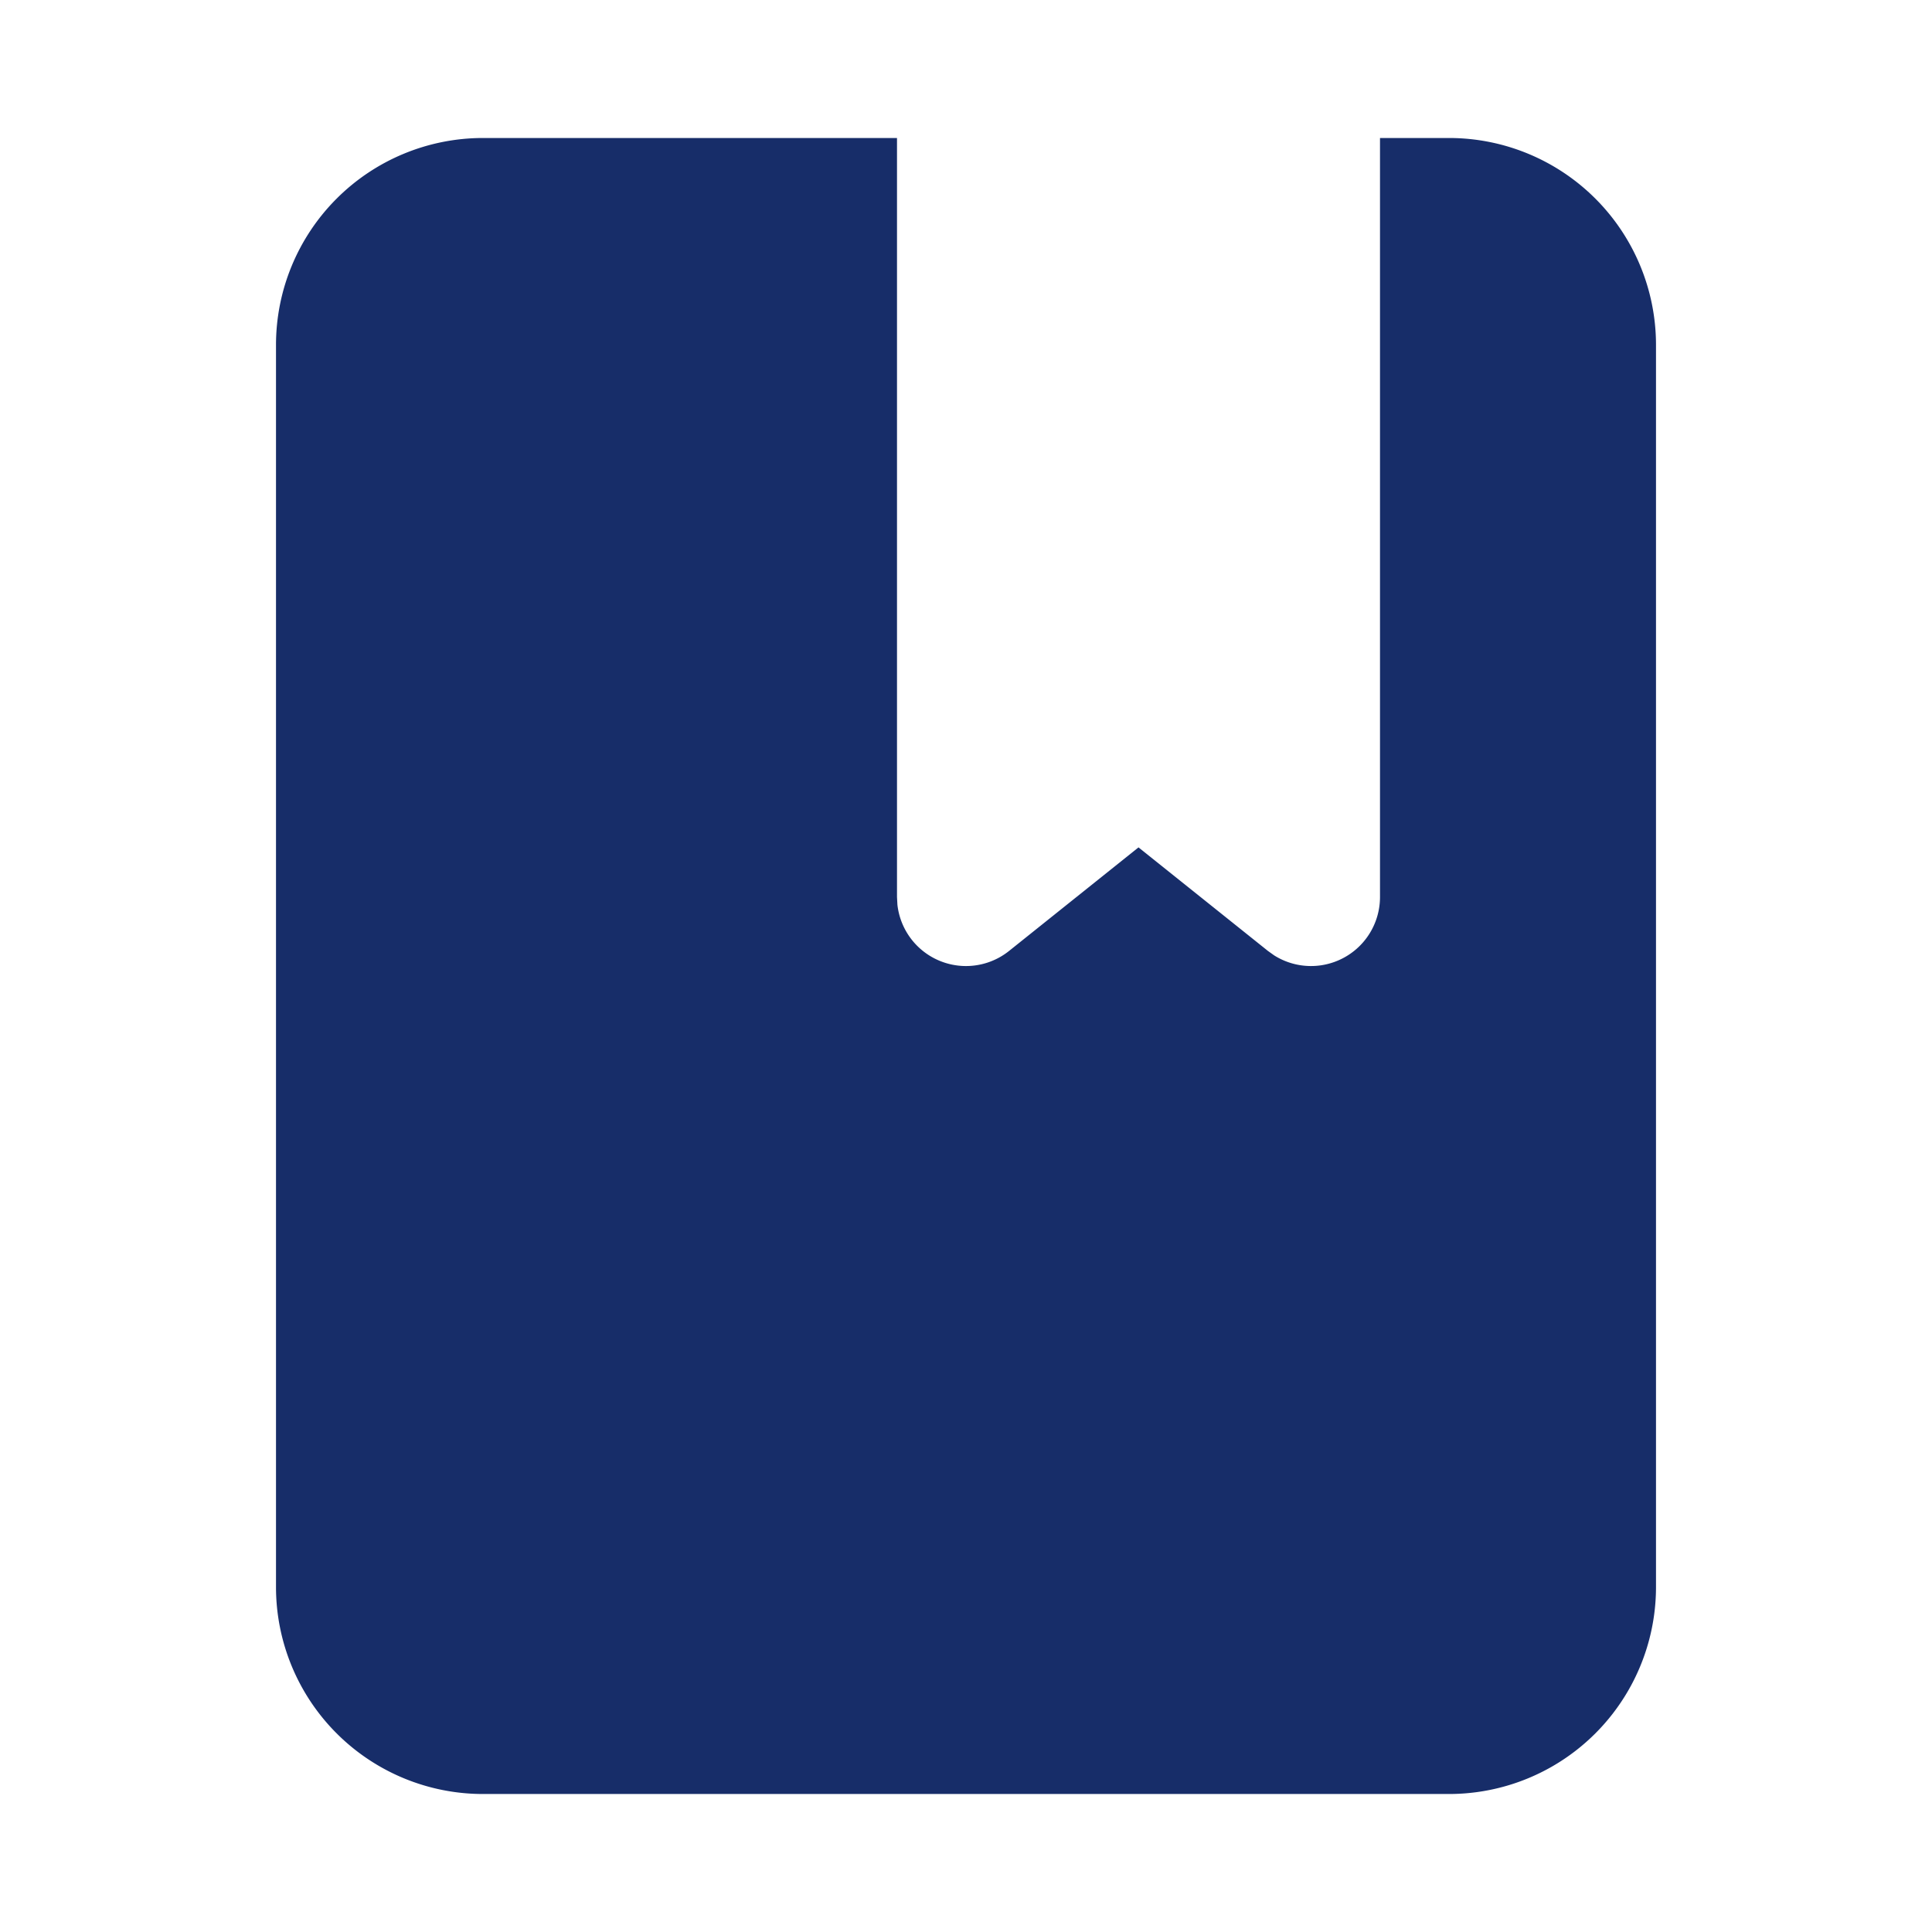
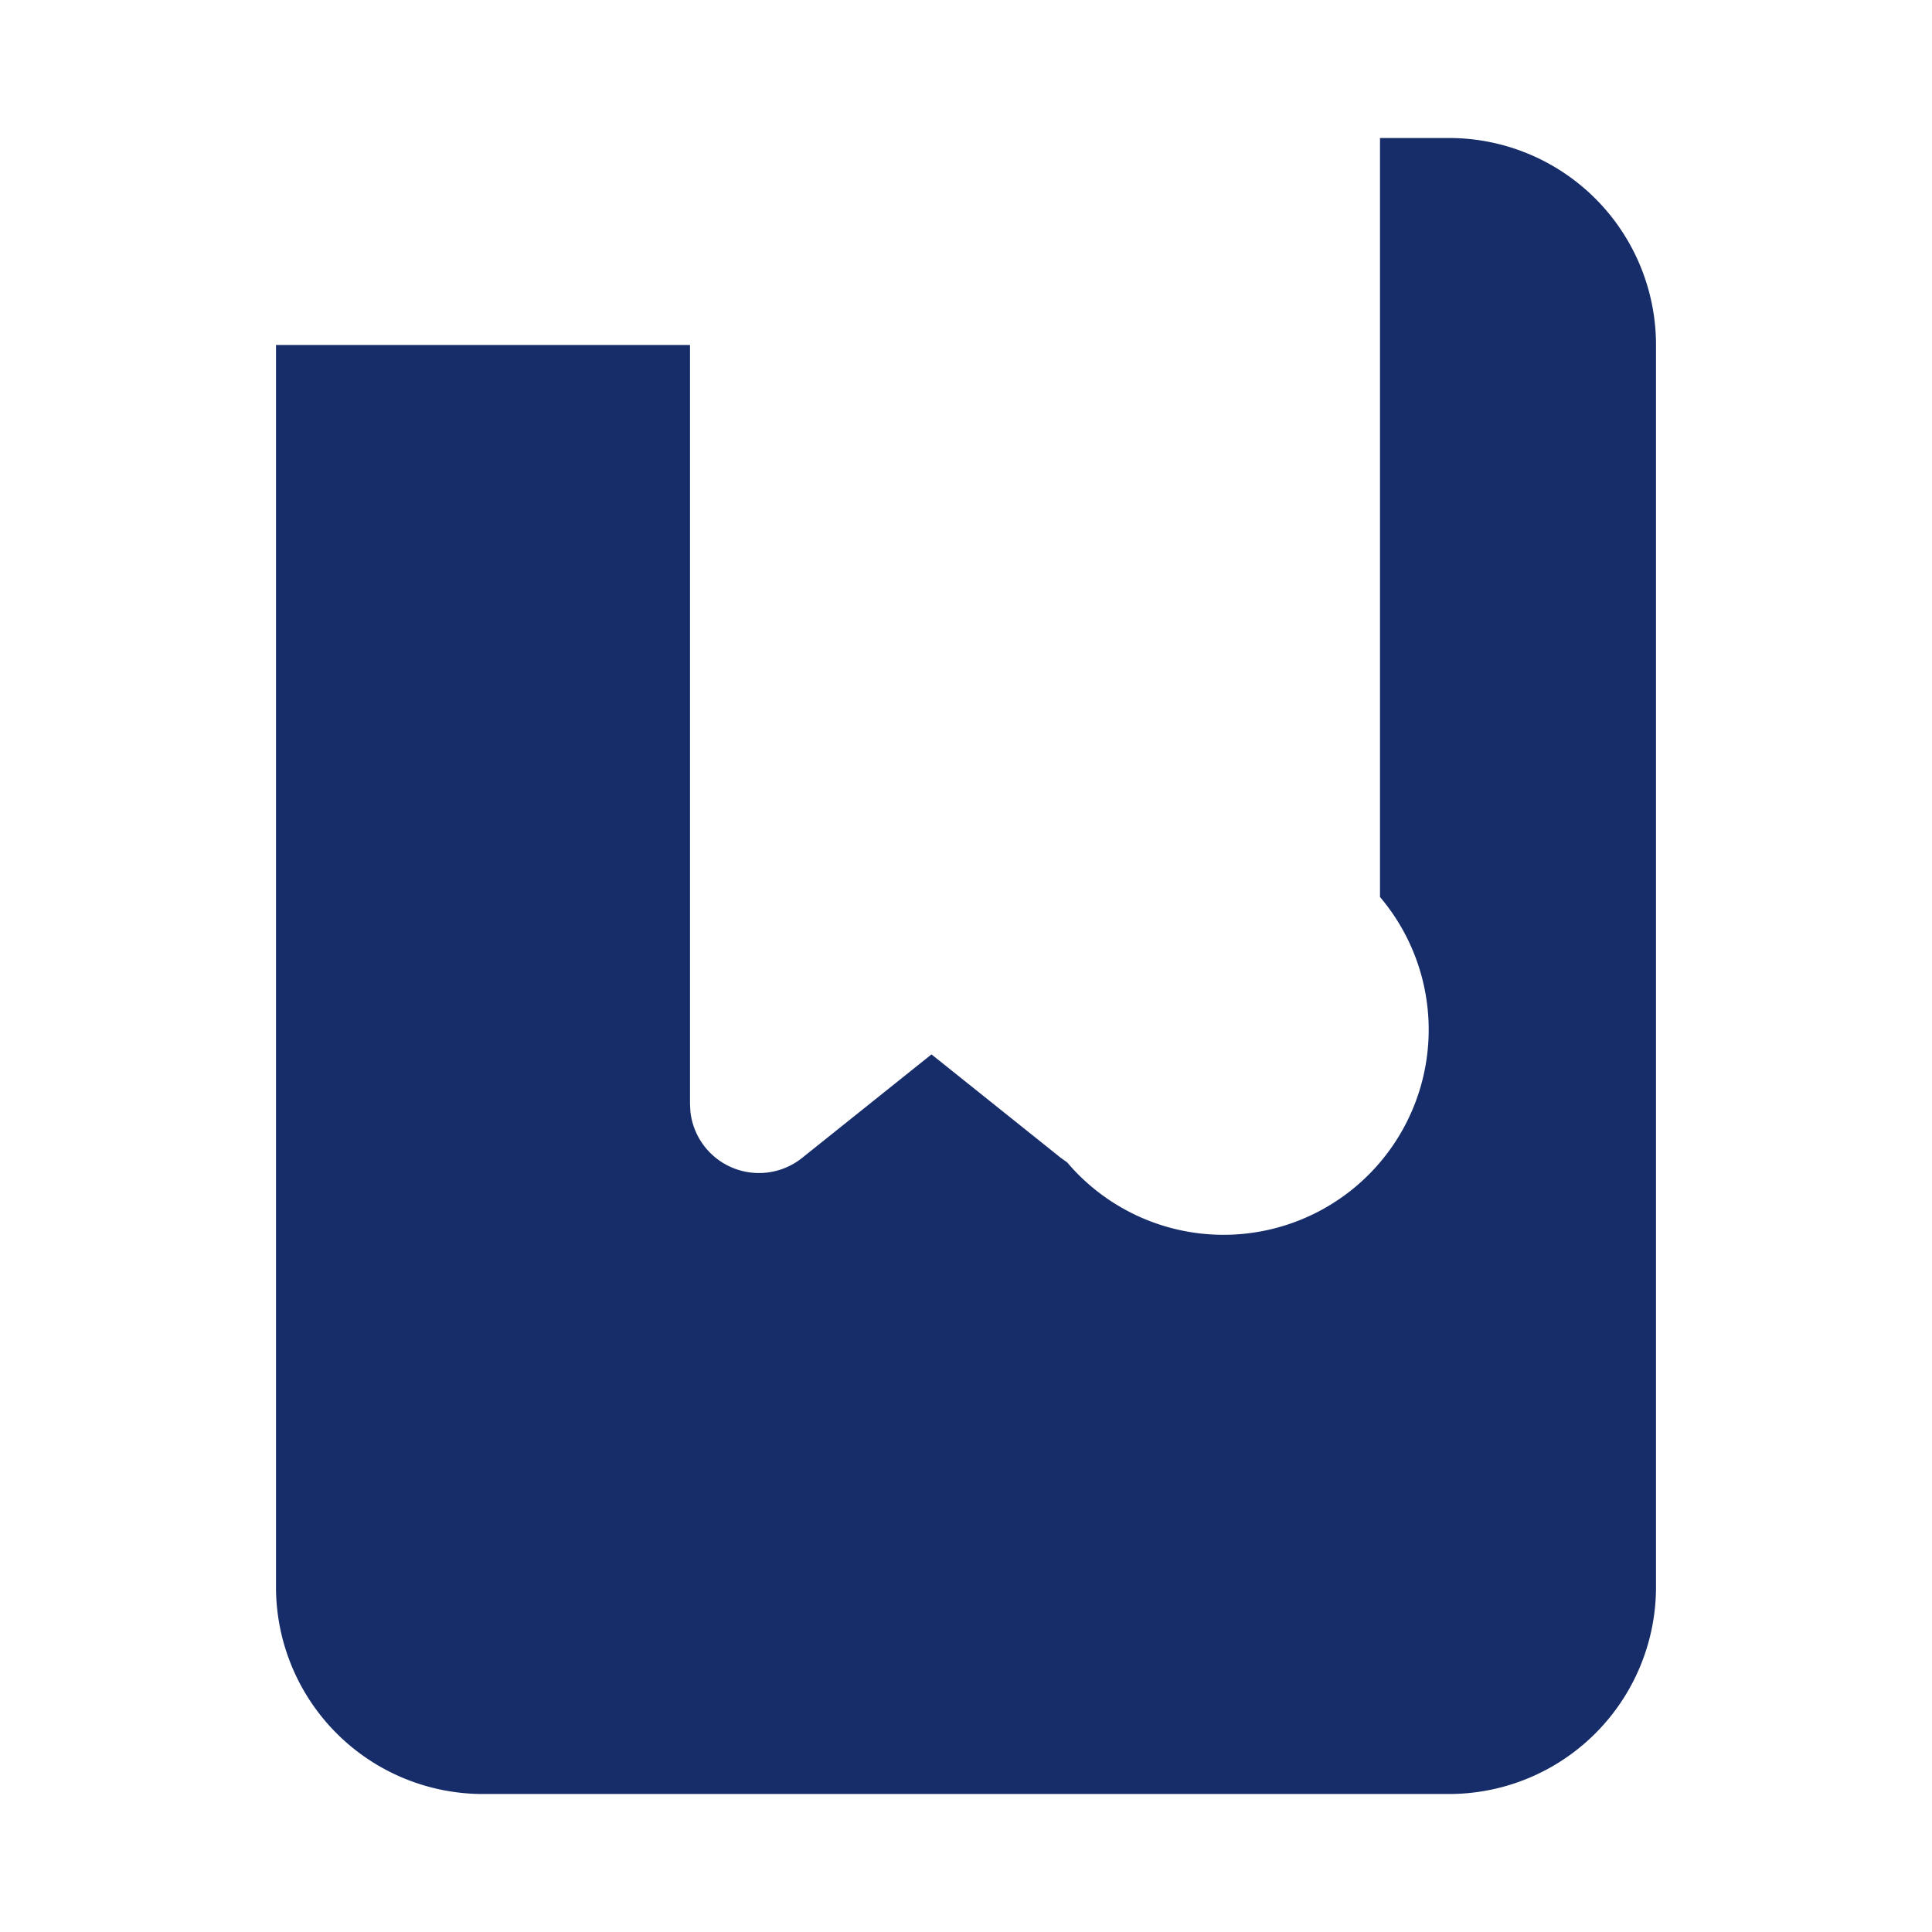
<svg xmlns="http://www.w3.org/2000/svg" t="1753951211656" class="icon" viewBox="0 0 1024 1024" version="1.1" p-id="65709" width="48" height="48">
-   <path d="M768 73.143a109.714 109.714 0 0 1 109.714 109.714v658.286a109.714 109.714 0 0 1-109.714 109.714H256a109.714 109.714 0 0 1-109.714-109.714V182.857a109.714 109.714 0 0 1 109.714-109.714h219.429v402.286l0.219 4.096a36.571 36.571 0 0 0 59.209 24.466l68.571-54.857 68.571 54.857 3.328 2.377A36.571 36.571 0 0 0 731.429 475.429V73.143z" fill="#172D69" p-id="65710" />
+   <path d="M768 73.143a109.714 109.714 0 0 1 109.714 109.714v658.286a109.714 109.714 0 0 1-109.714 109.714H256a109.714 109.714 0 0 1-109.714-109.714V182.857h219.429v402.286l0.219 4.096a36.571 36.571 0 0 0 59.209 24.466l68.571-54.857 68.571 54.857 3.328 2.377A36.571 36.571 0 0 0 731.429 475.429V73.143z" fill="#172D69" p-id="65710" />
</svg>